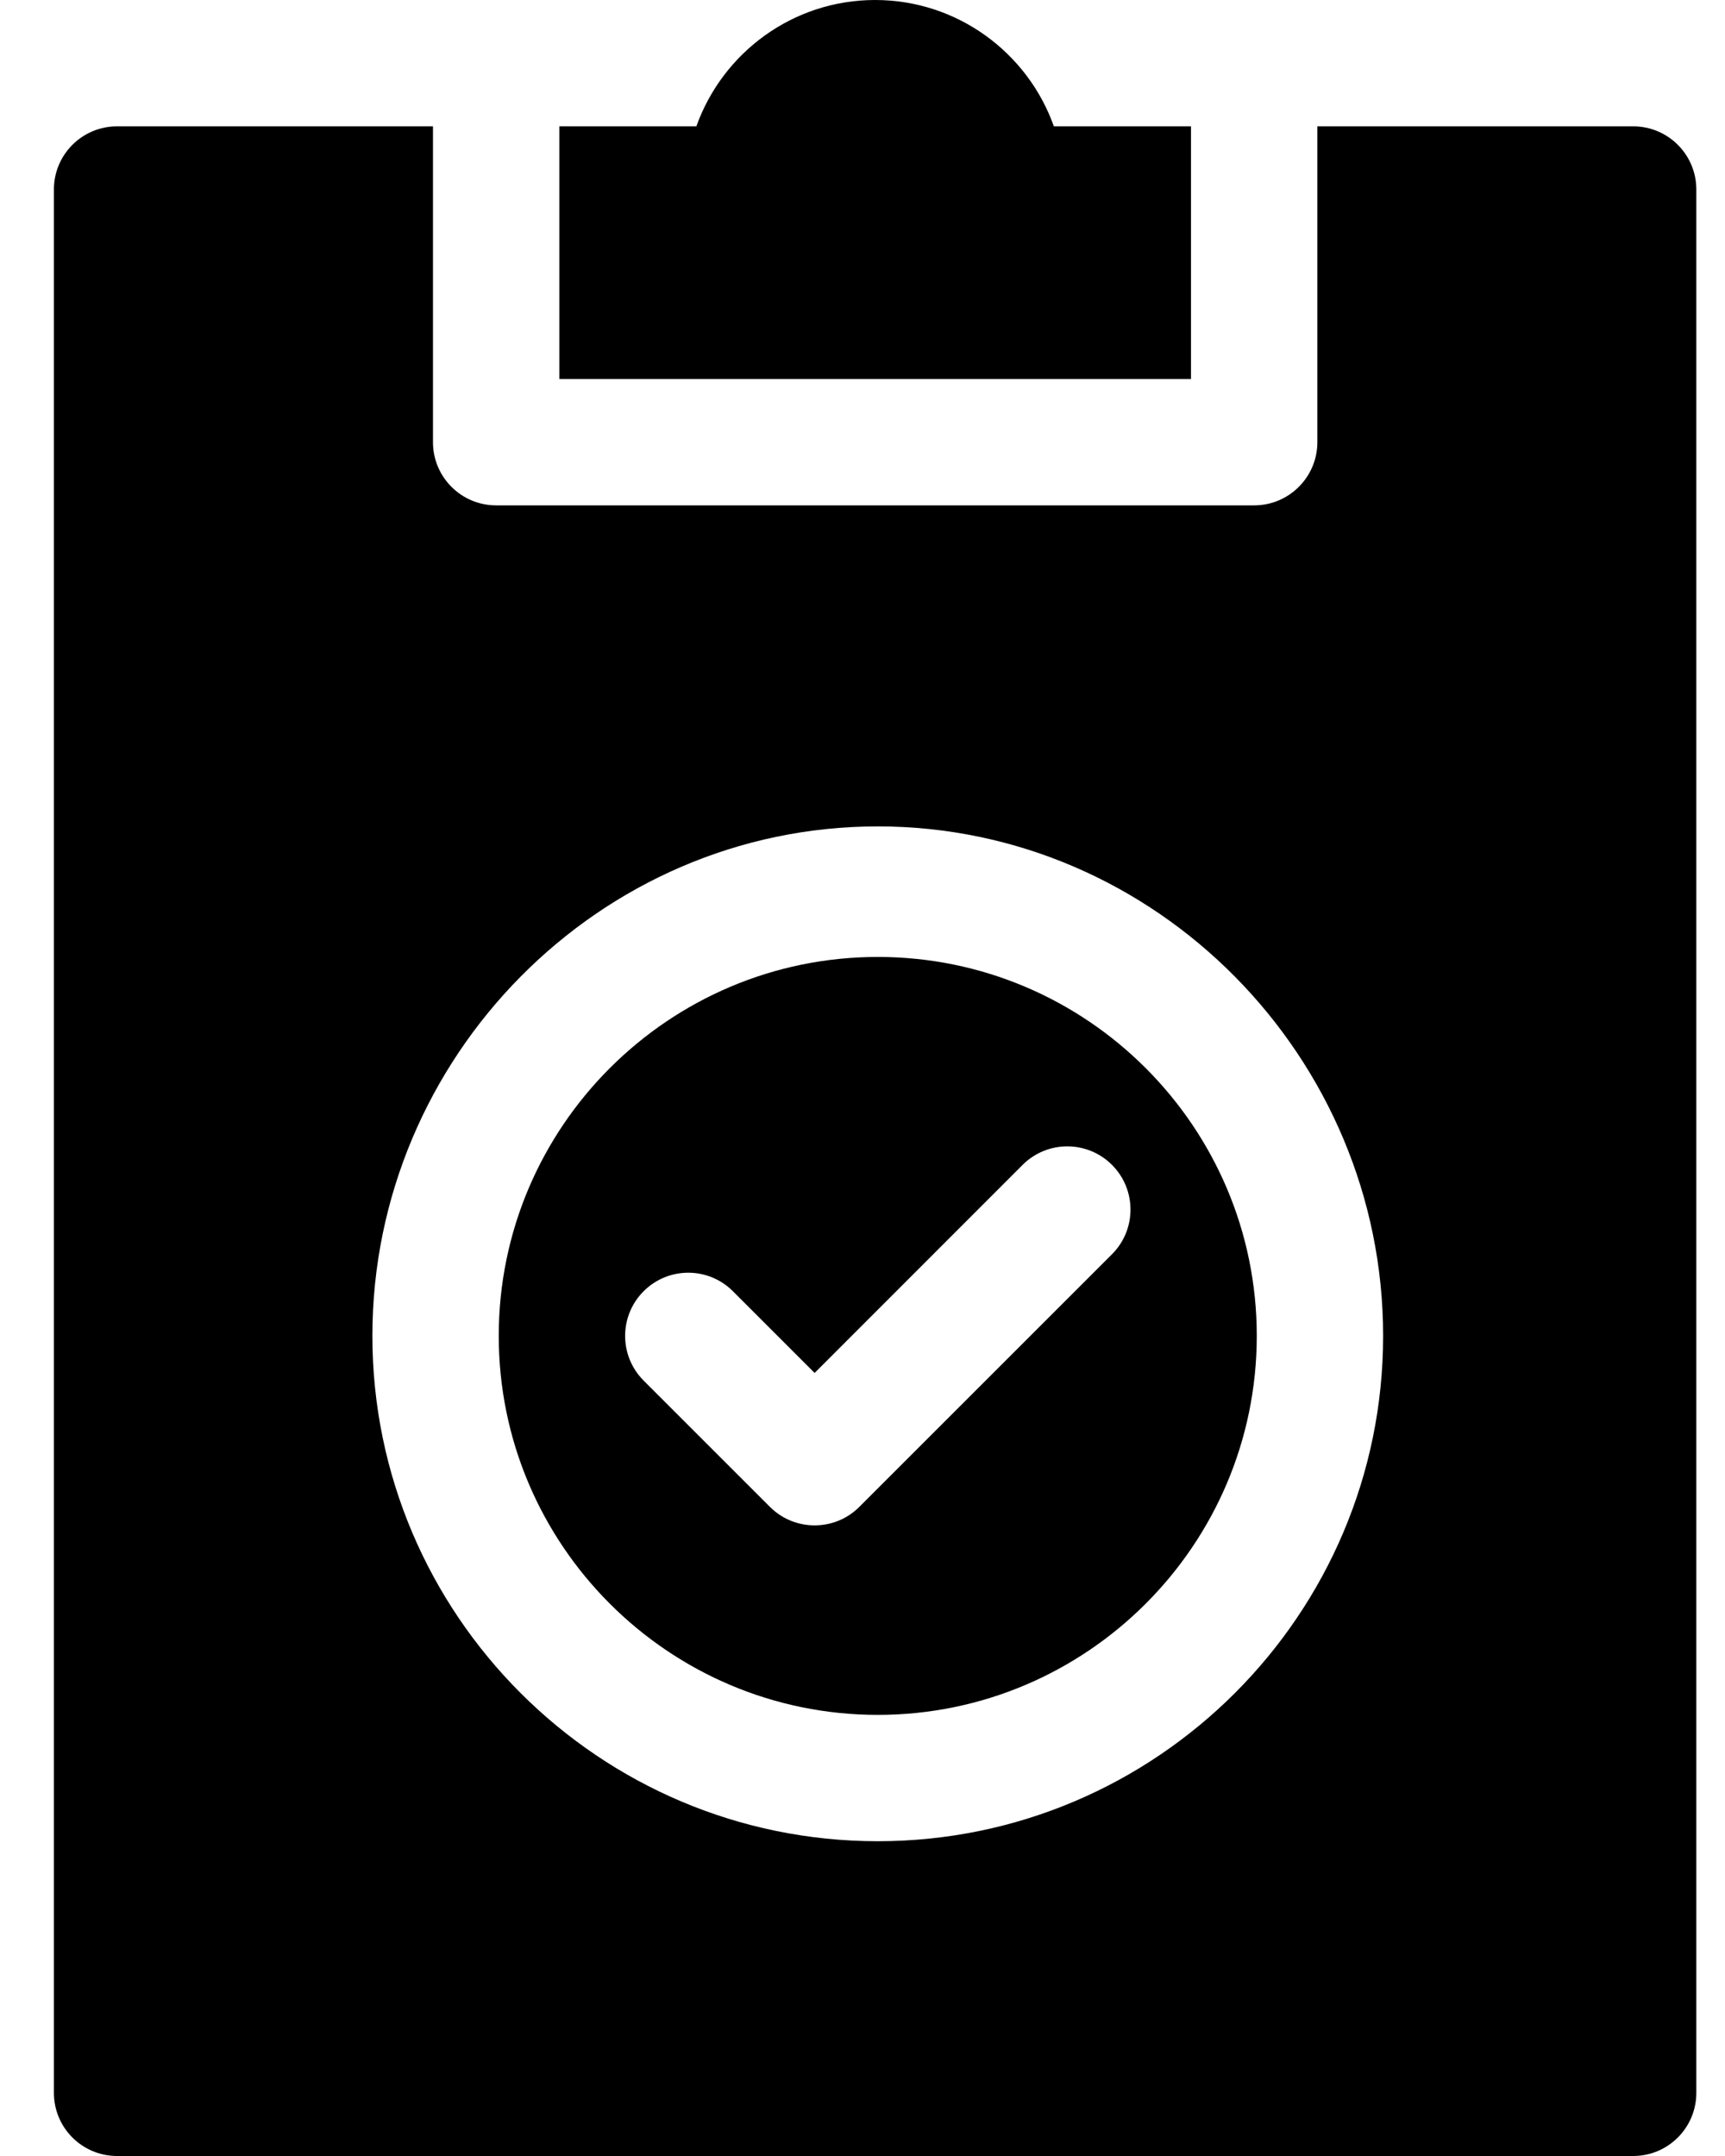
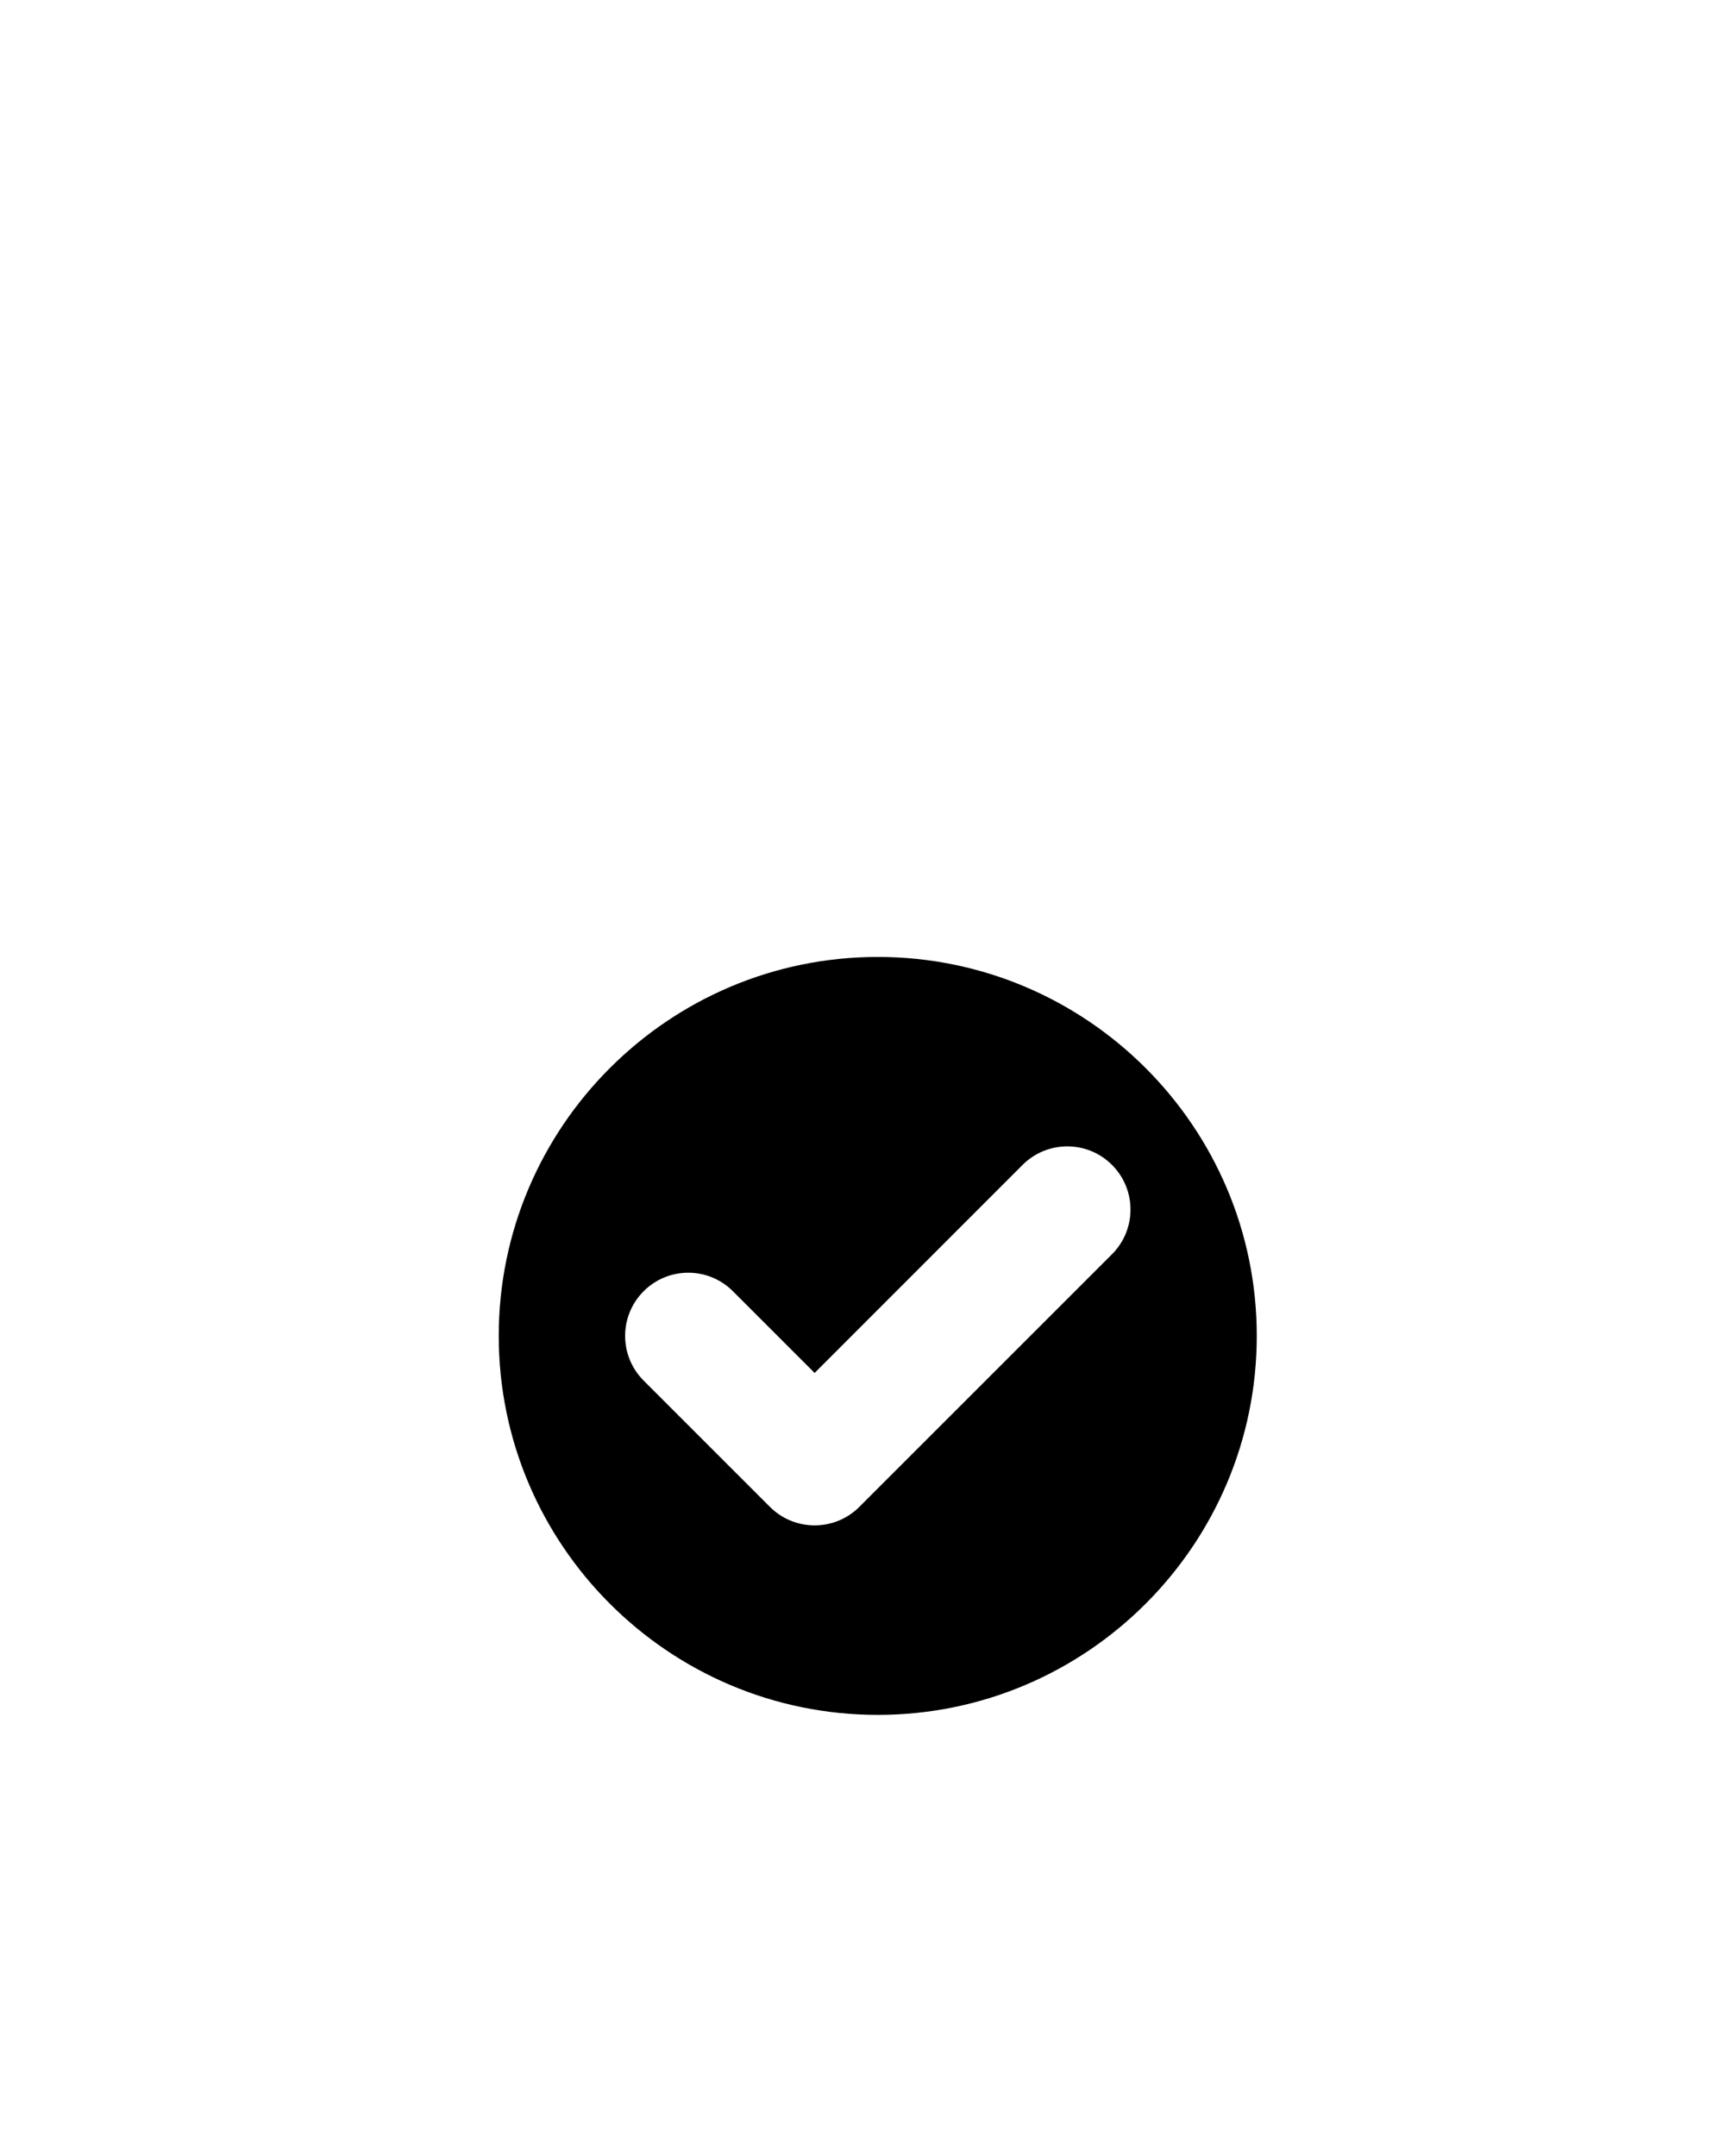
<svg xmlns="http://www.w3.org/2000/svg" width="16" height="20" viewBox="0 0 16 20" fill="none">
-   <path d="M8.117 0C8.881 0 9.533 0.49 9.775 1.172H11.047V3.516H5.188V1.172H6.459C6.702 0.49 7.353 0 8.117 0Z" fill="black" />
  <path fill-rule="evenodd" clip-rule="evenodd" d="M8.142 15.908C10.08 15.908 11.657 14.331 11.657 12.392C11.657 10.454 10.08 8.877 8.142 8.877C6.203 8.877 4.626 10.454 4.626 12.392C4.626 14.331 6.203 15.908 8.142 15.908ZM5.97 11.978C6.199 11.749 6.569 11.749 6.798 11.978L7.556 12.736L9.485 10.806C9.714 10.577 10.085 10.577 10.314 10.806C10.543 11.035 10.543 11.406 10.314 11.635L7.97 13.979C7.856 14.093 7.706 14.15 7.556 14.15C7.406 14.15 7.256 14.093 7.142 13.979L5.97 12.807C5.741 12.578 5.741 12.207 5.97 11.978Z" fill="black" />
-   <path fill-rule="evenodd" clip-rule="evenodd" d="M1.086 1.172C0.762 1.172 0.5 1.434 0.5 1.758V19.414C0.5 19.738 0.762 20 1.086 20H15.148C15.472 20 15.734 19.738 15.734 19.414V1.758C15.734 1.434 15.472 1.172 15.148 1.172H12.219V4.102C12.219 4.425 11.956 4.688 11.633 4.688H4.602C4.278 4.688 4.016 4.425 4.016 4.102V1.172H1.086ZM8.142 7.666C10.726 7.666 12.829 9.808 12.829 12.392C12.829 14.977 10.726 17.08 8.142 17.08C5.557 17.08 3.454 14.977 3.454 12.392C3.454 9.808 5.557 7.666 8.142 7.666Z" fill="black" />
</svg>